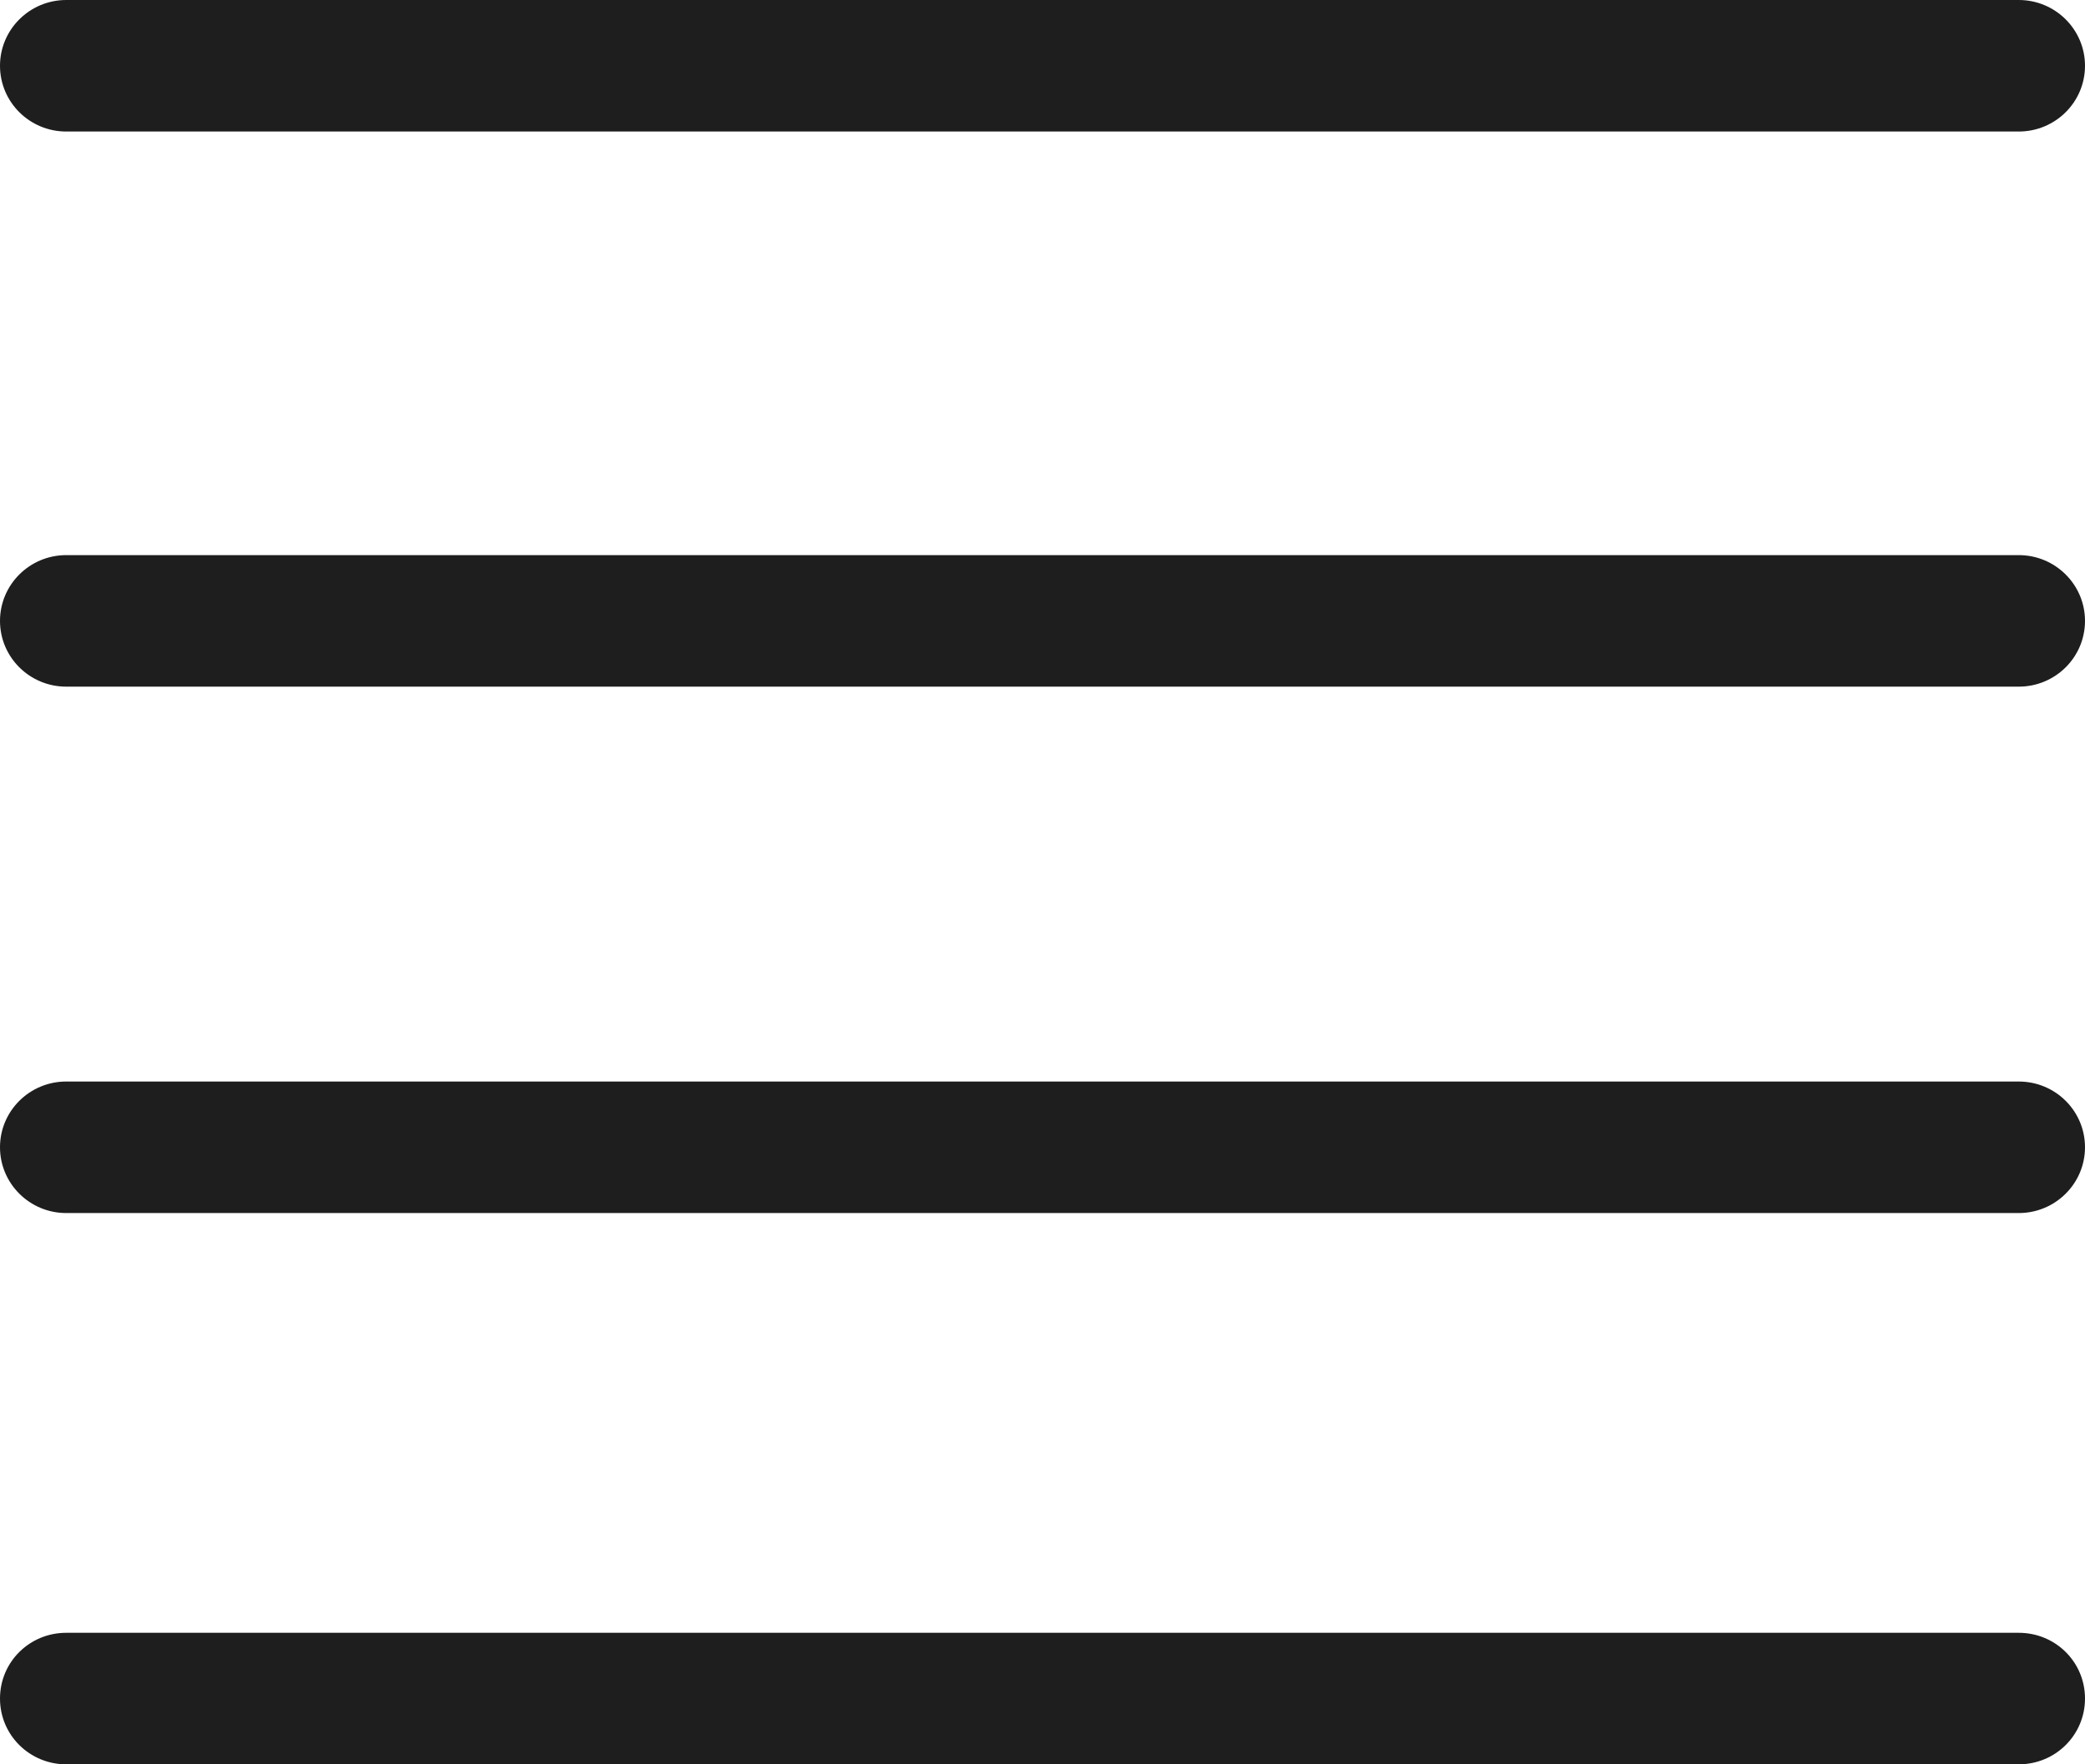
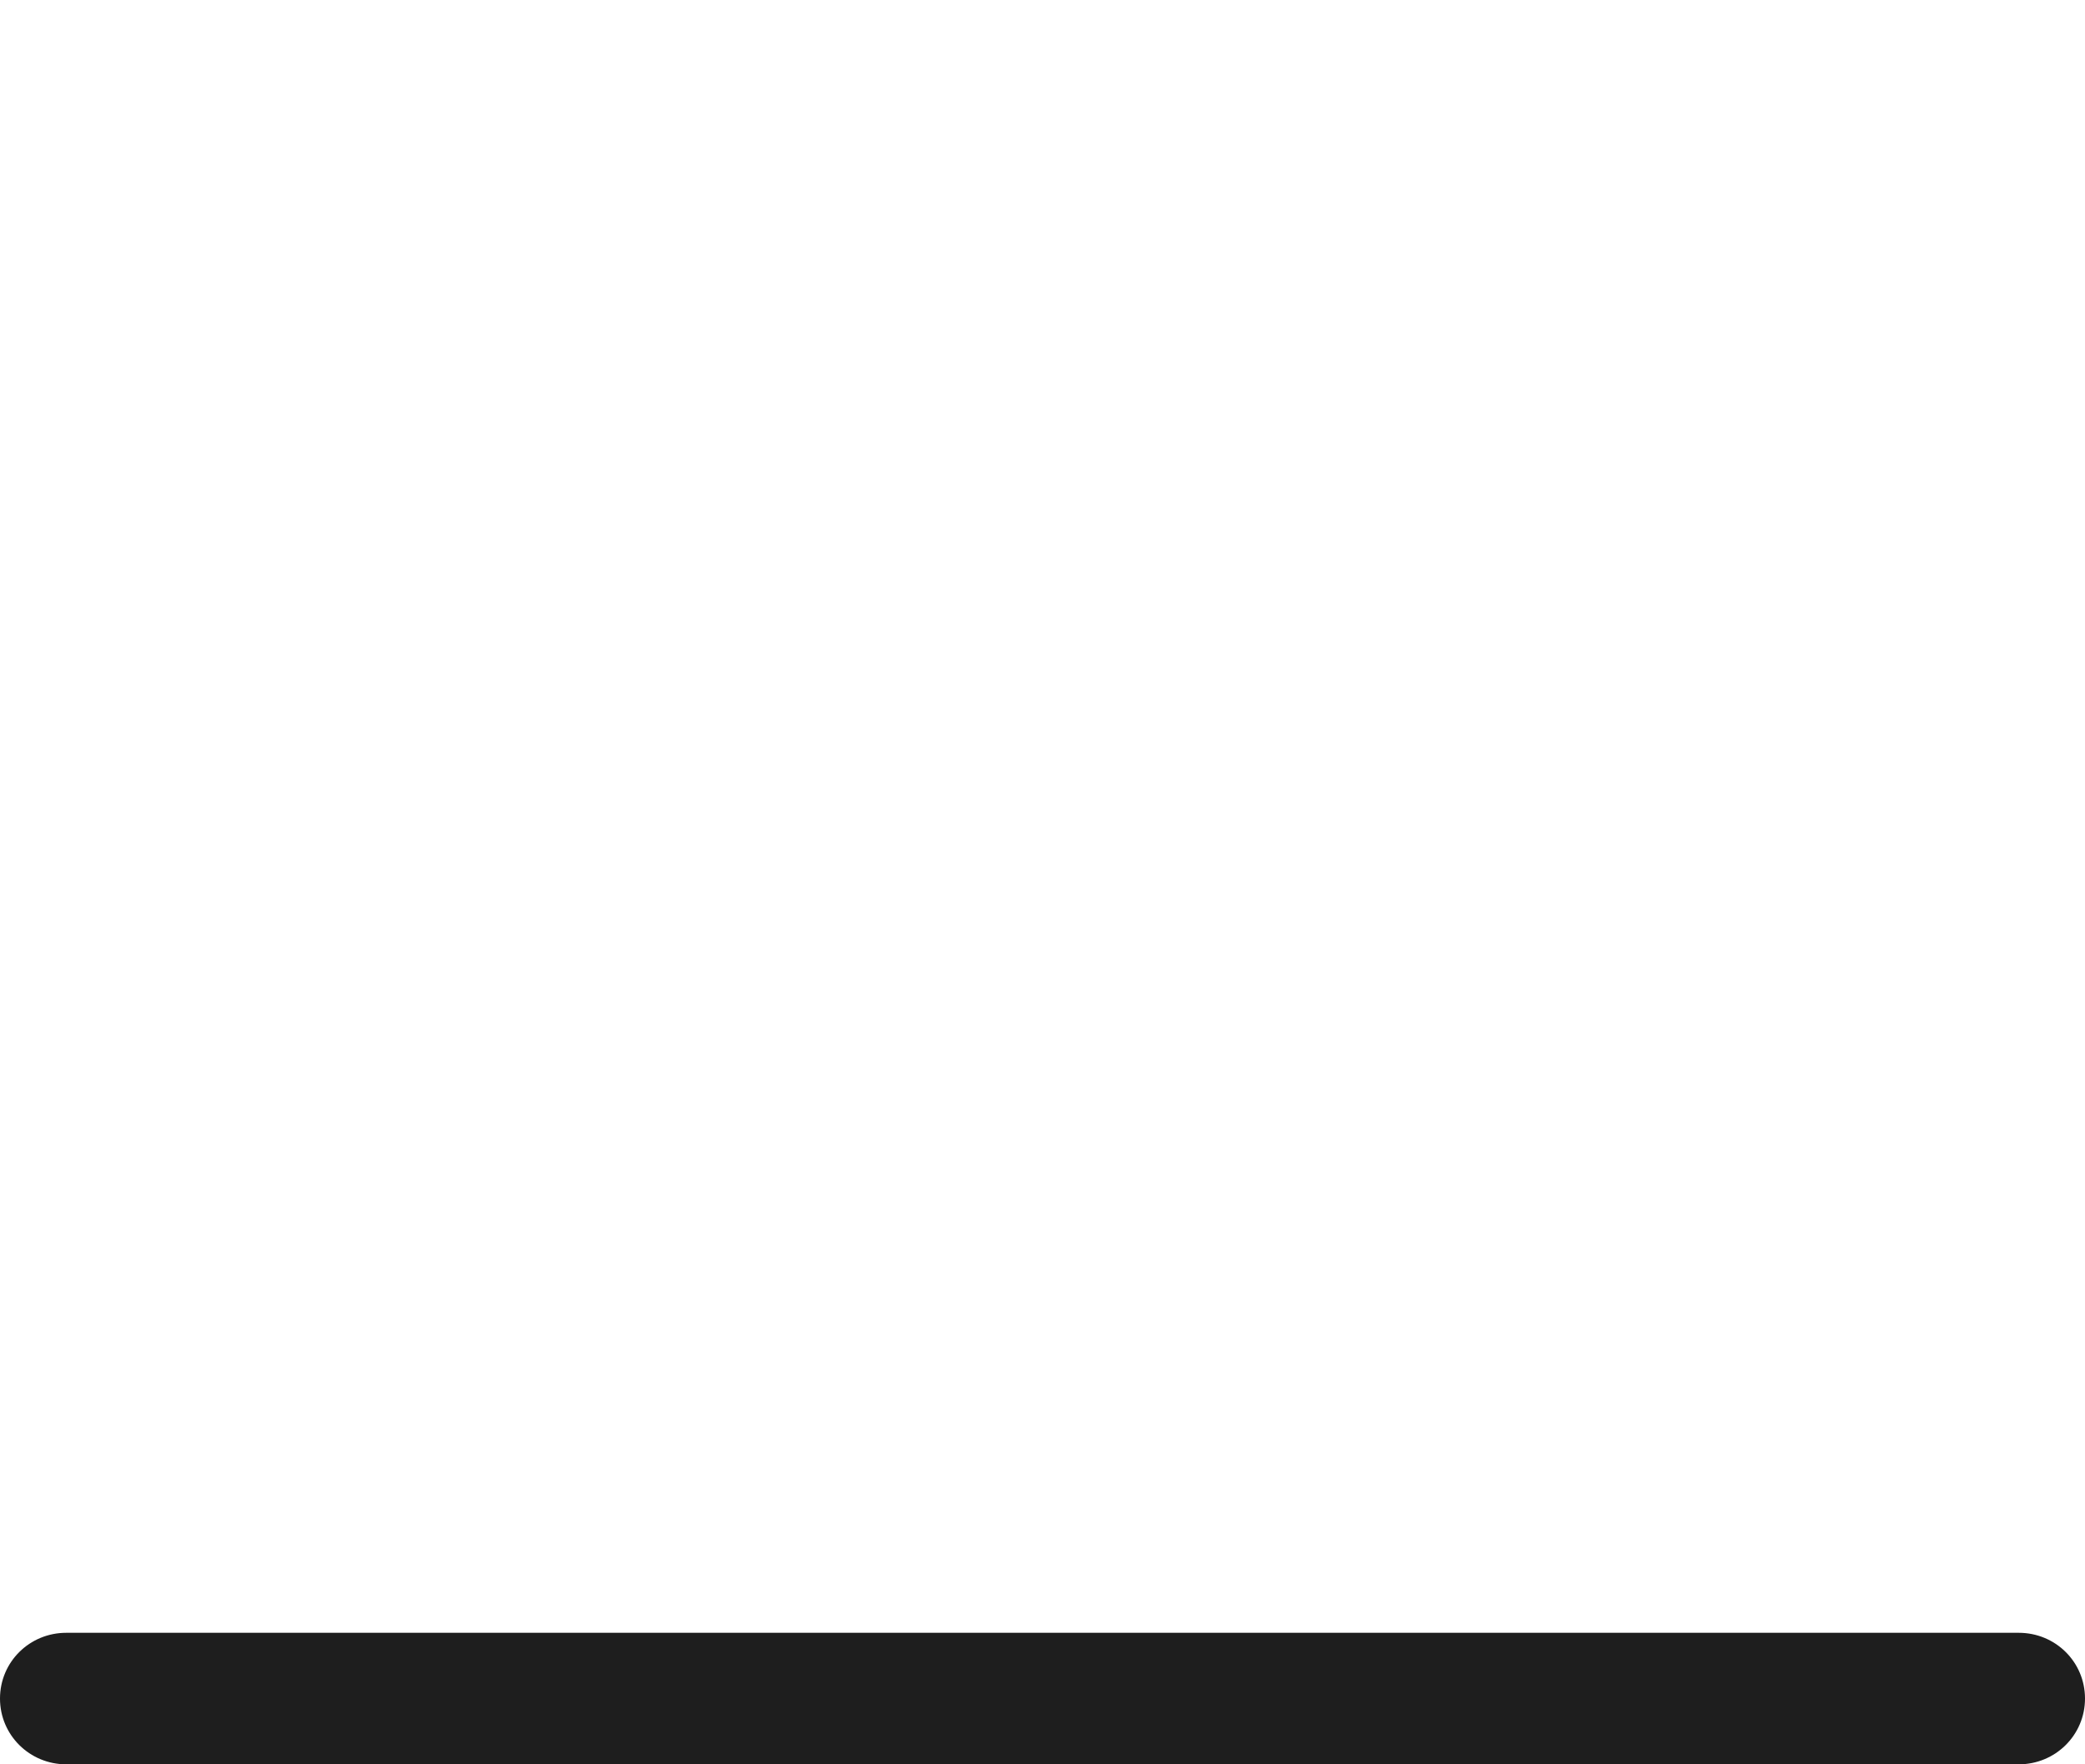
<svg xmlns="http://www.w3.org/2000/svg" width="13" height="11" viewBox="0 0 13 11" fill="none">
-   <path d="M12.587 0C12.815 0 13 0.184 13 0.41C13 0.637 12.815 0.82 12.587 0.82H0.413C0.185 0.82 0 0.637 0 0.41C0 0.184 0.185 0 0.413 0H12.587Z" fill="#1E1E1E" />
-   <path d="M12.587 6.743C12.815 6.743 13 6.926 13 7.153C13 7.379 12.815 7.563 12.587 7.563H0.413C0.185 7.563 0 7.379 0 7.153C0 6.926 0.185 6.743 0.413 6.743H12.587Z" fill="#1E1E1E" />
-   <path d="M12.587 3.461C12.815 3.461 13 3.645 13 3.871C13 4.098 12.815 4.281 12.587 4.281H0.413C0.185 4.281 0 4.098 0 3.871C0 3.645 0.185 3.461 0.413 3.461H12.587Z" fill="#1E1E1E" />
  <path d="M12.587 10.18C12.815 10.18 13 10.361 13 10.59C13 10.818 12.815 11 12.587 11H0.413C0.185 11 0 10.818 0 10.59C0 10.361 0.185 10.18 0.413 10.18H12.587Z" fill="#1E1E1E" />
</svg>